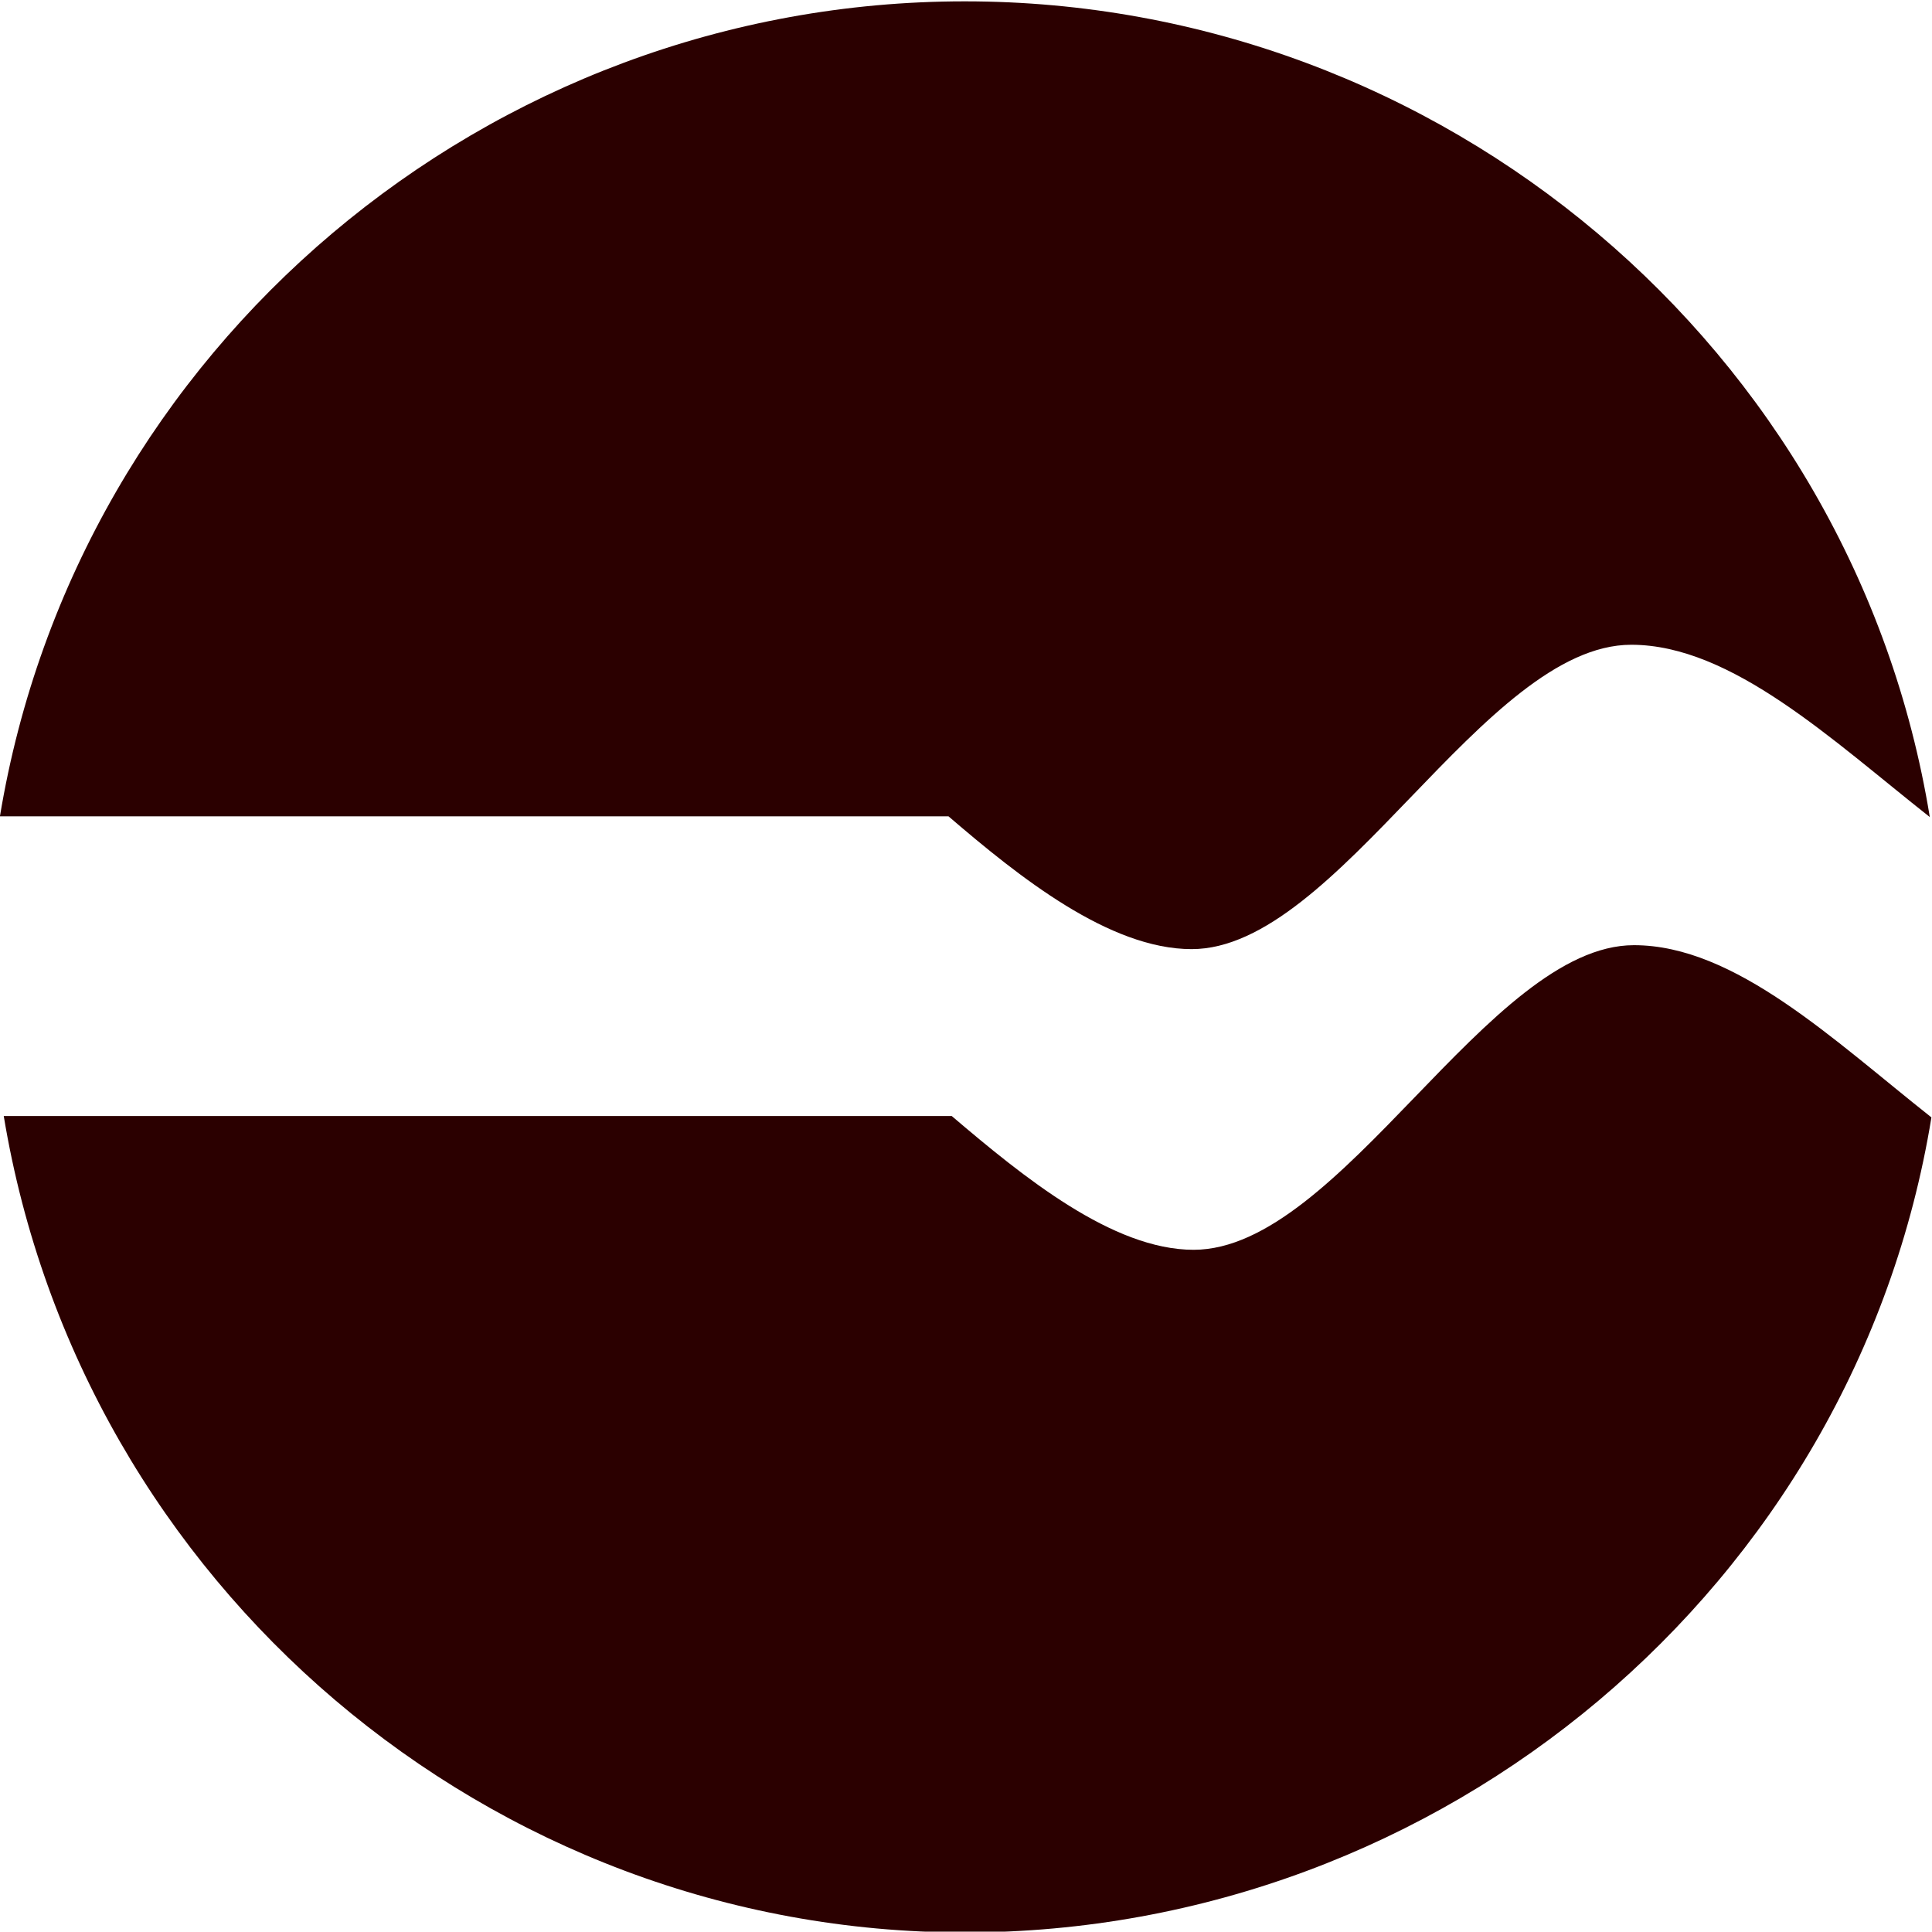
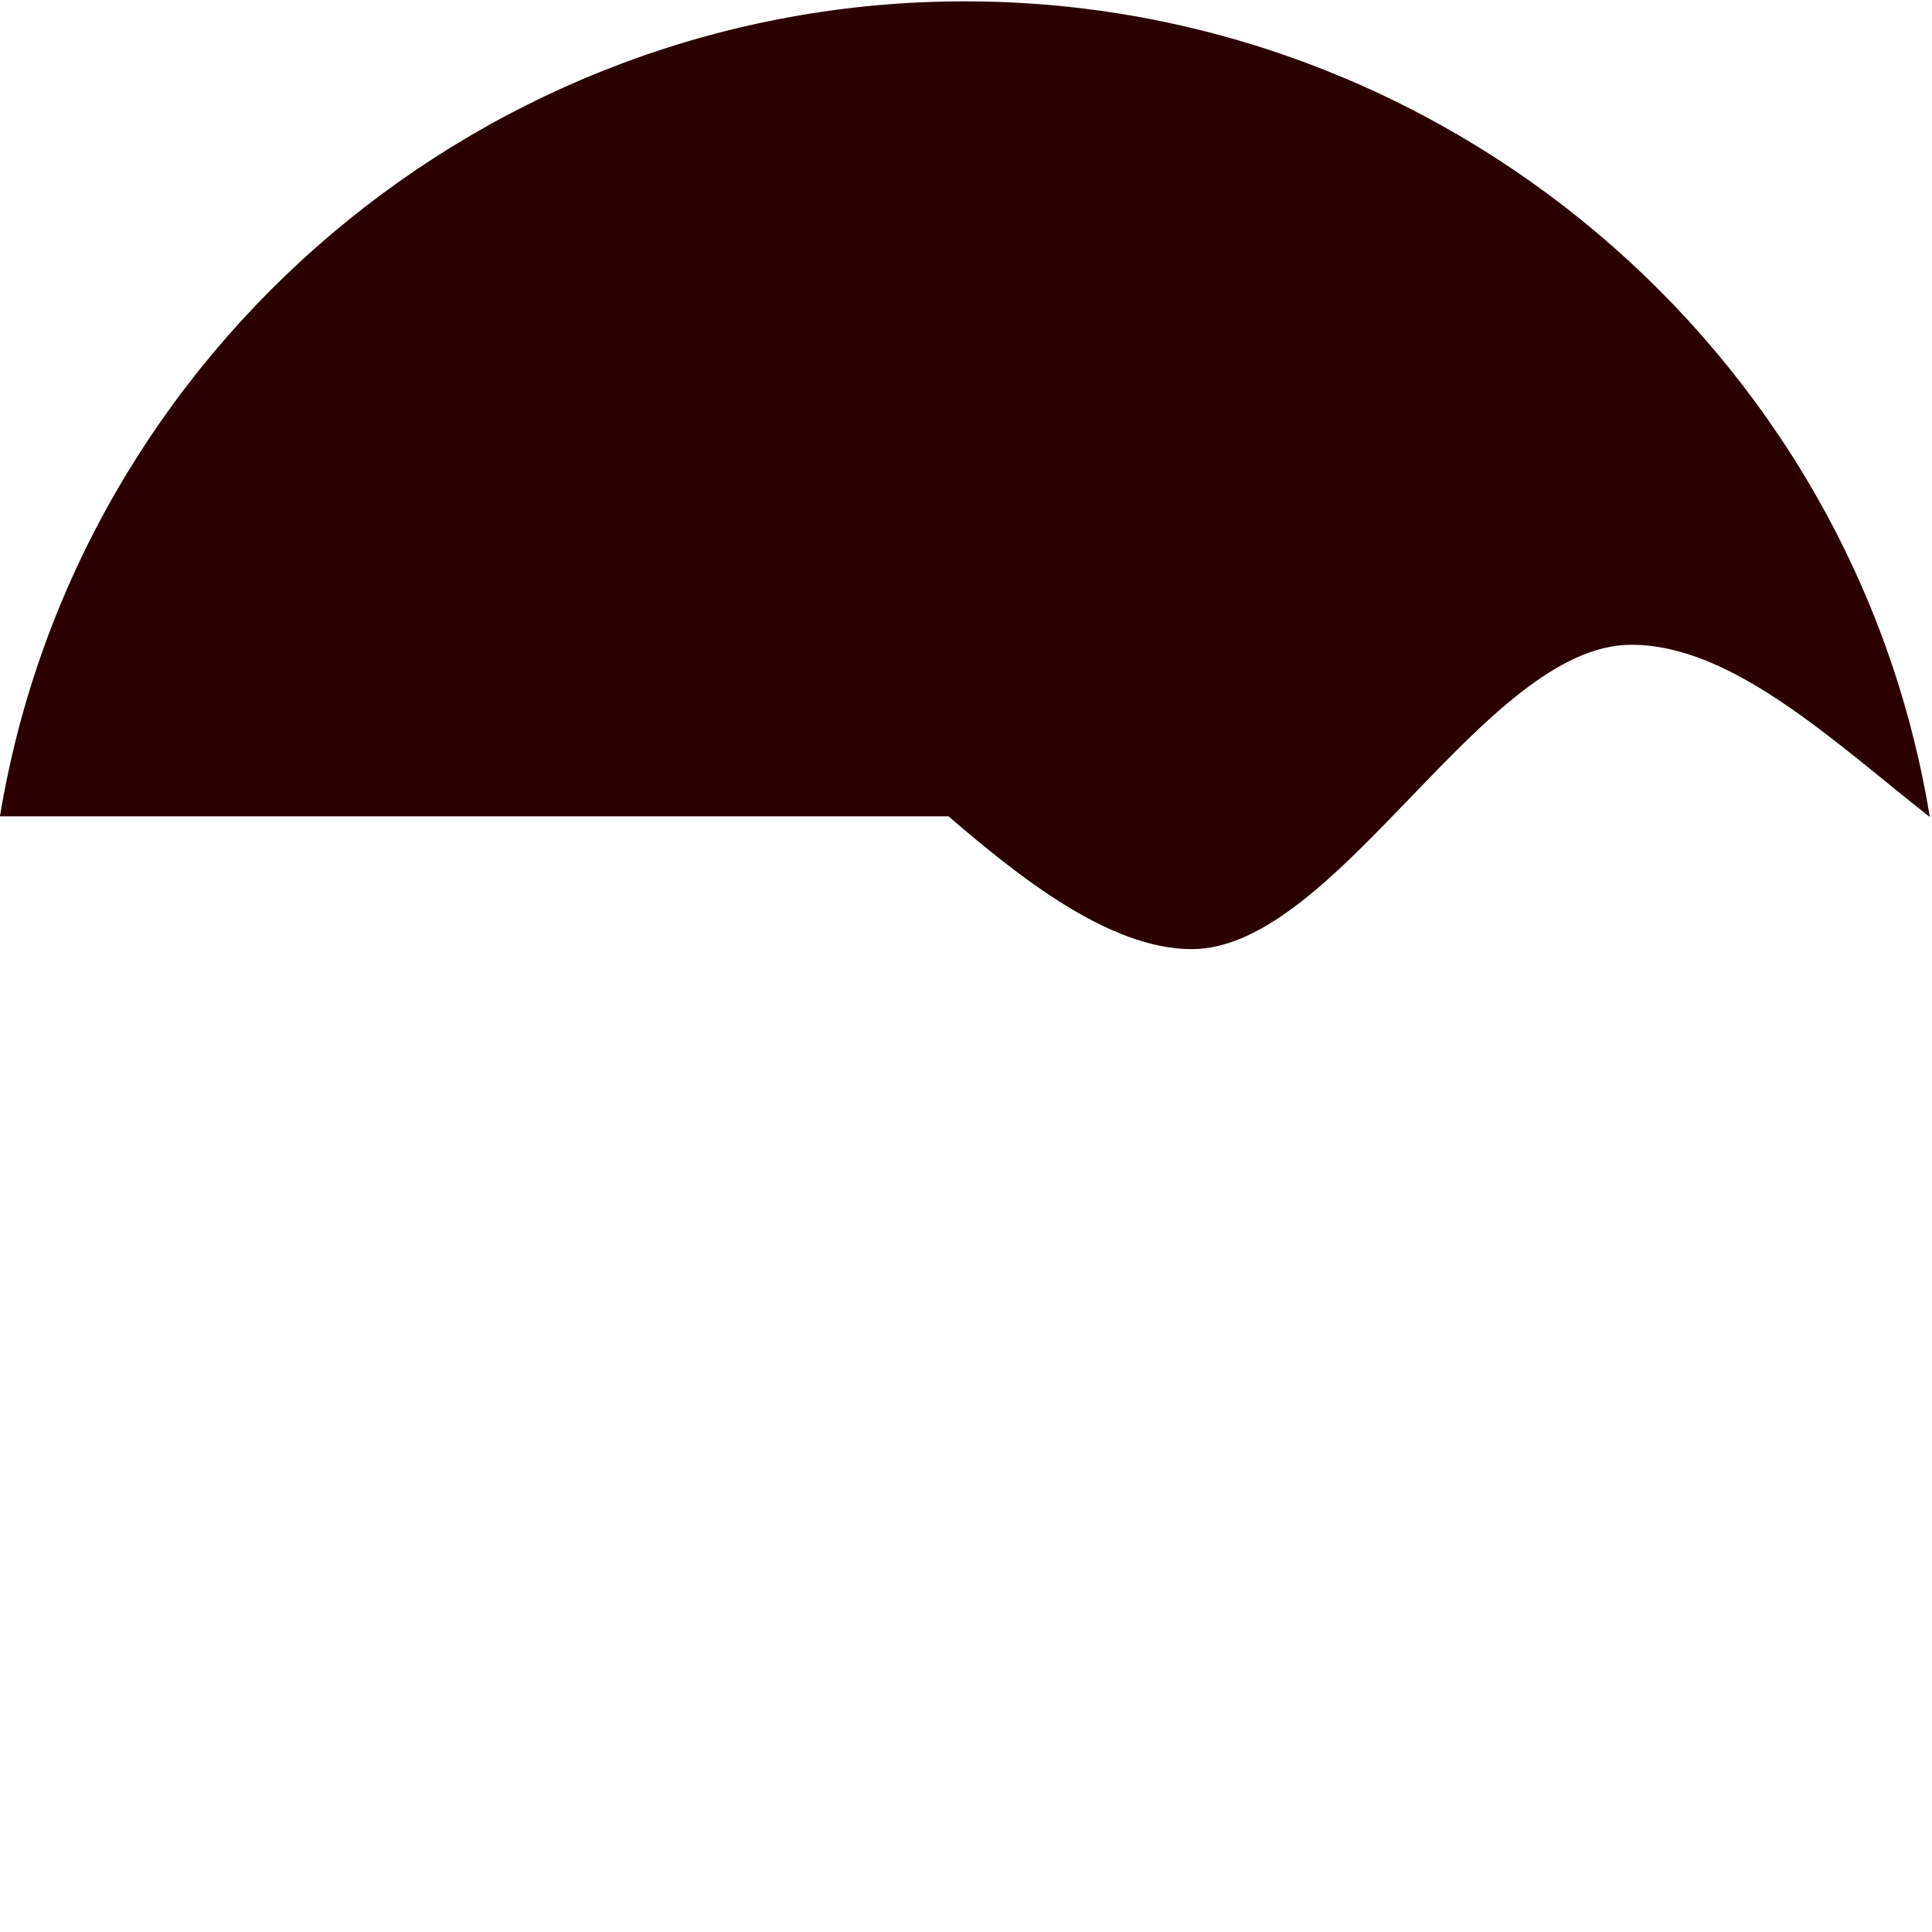
<svg xmlns="http://www.w3.org/2000/svg" xmlns:ns1="http://sodipodi.sourceforge.net/DTD/sodipodi-0.dtd" xmlns:ns2="http://www.inkscape.org/namespaces/inkscape" version="1.1" id="svg3680" xml:space="preserve" width="276.949" height="276.896" viewBox="0 0 276.949 276.896" ns1:docname="ACTV-safari-pinned-tab.svg" ns2:version="1.4 (86a8ad7, 2024-10-11)">
  <defs id="defs3684">
    <clipPath clipPathUnits="userSpaceOnUse" id="clipPath3696">
      <path d="M 0,453.543 H 615.119 V 0 H 0 Z" id="path3694" ns2:connector-curvature="0" />
    </clipPath>
    <clipPath clipPathUnits="userSpaceOnUse" id="clipPath3708">
-       <path d="M 0,453.543 H 615.119 V 0 H 0 Z" id="path3706" ns2:connector-curvature="0" />
-     </clipPath>
+       </clipPath>
    <clipPath clipPathUnits="userSpaceOnUse" id="clipPath3720">
      <path d="M 0,453.543 H 615.119 V 0 H 0 Z" id="path3718" ns2:connector-curvature="0" />
    </clipPath>
    <clipPath clipPathUnits="userSpaceOnUse" id="clipPath3732">
      <path d="M 0,453.543 H 615.119 V 0 H 0 Z" id="path3730" ns2:connector-curvature="0" />
    </clipPath>
    <clipPath clipPathUnits="userSpaceOnUse" id="clipPath3744">
      <path d="M 0,453.543 H 615.119 V 0 H 0 Z" id="path3742" ns2:connector-curvature="0" />
    </clipPath>
    <clipPath clipPathUnits="userSpaceOnUse" id="clipPath3756">
      <path d="M 0,453.543 H 615.119 V 0 H 0 Z" id="path3754" ns2:connector-curvature="0" />
    </clipPath>
  </defs>
  <ns1:namedview pagecolor="#ffffff" bordercolor="#666666" borderopacity="1" objecttolerance="10" gridtolerance="10" guidetolerance="10" ns2:pageopacity="0" ns2:pageshadow="2" ns2:window-width="2560" ns2:window-height="1351" id="namedview3682" showgrid="false" fit-margin-top="0" fit-margin-left="0" fit-margin-right="0" fit-margin-bottom="0" ns2:zoom="2.8140853" ns2:cx="317.50992" ns2:cy="185.31776" ns2:window-x="-9" ns2:window-y="-9" ns2:window-maximized="1" ns2:current-layer="g3688" ns2:showpageshadow="2" ns2:pagecheckerboard="0" ns2:deskcolor="#d1d1d1" showguides="true" />
  <g id="g3688" ns2:groupmode="layer" ns2:label="ultimamappa" transform="matrix(1.333,0,0,-1.333,-24.736,581.461)">
    <g id="g3786">
      <g transform="matrix(6.732,0,0,6.732,-96.696,-2509.385)" id="g3690" style="fill:#2b0000">
        <g clip-path="url(#clipPath3696)" id="g3692" style="fill:#2b0000">
          <g transform="translate(17.119,424.51)" id="g3698" style="fill:#2b0000">
            <path ns2:connector-curvature="0" id="path3700" style="fill:#2b0000;fill-opacity:1;fill-rule:nonzero;stroke:none" d="m 0,0 h 15.153 c 1.127,-0.968 2.569,-2.121 3.884,-2.121 2.334,0 4.67,4.862 7.022,4.862 1.607,0 3.217,-1.529 4.769,-2.752 -1.221,7.495 -7.799,13.03 -15.415,13.03 C 7.792,13.019 1.237,7.484 0,0" />
          </g>
        </g>
      </g>
      <g transform="matrix(6.732,0,0,6.732,-96.696,-2509.385)" id="g3702" style="fill:#2b0000">
        <g clip-path="url(#clipPath3708)" id="g3704" style="fill:#2b0000">
          <g transform="translate(17.18,419.723)" id="g3710" style="fill:#2b0000">
            <path ns2:connector-curvature="0" id="path3712" style="fill:#2b0000;fill-opacity:1;fill-rule:nonzero;stroke:none" d="m 0,0 c 1.239,-7.487 7.754,-13.042 15.352,-13.042 7.631,0 14.22,5.537 15.441,13.02 -1.563,1.235 -3.136,2.751 -4.752,2.751 -2.322,0 -4.682,-4.866 -7.034,-4.866 -1.294,0 -2.722,1.165 -3.864,2.137 z" />
          </g>
        </g>
      </g>
    </g>
  </g>
</svg>